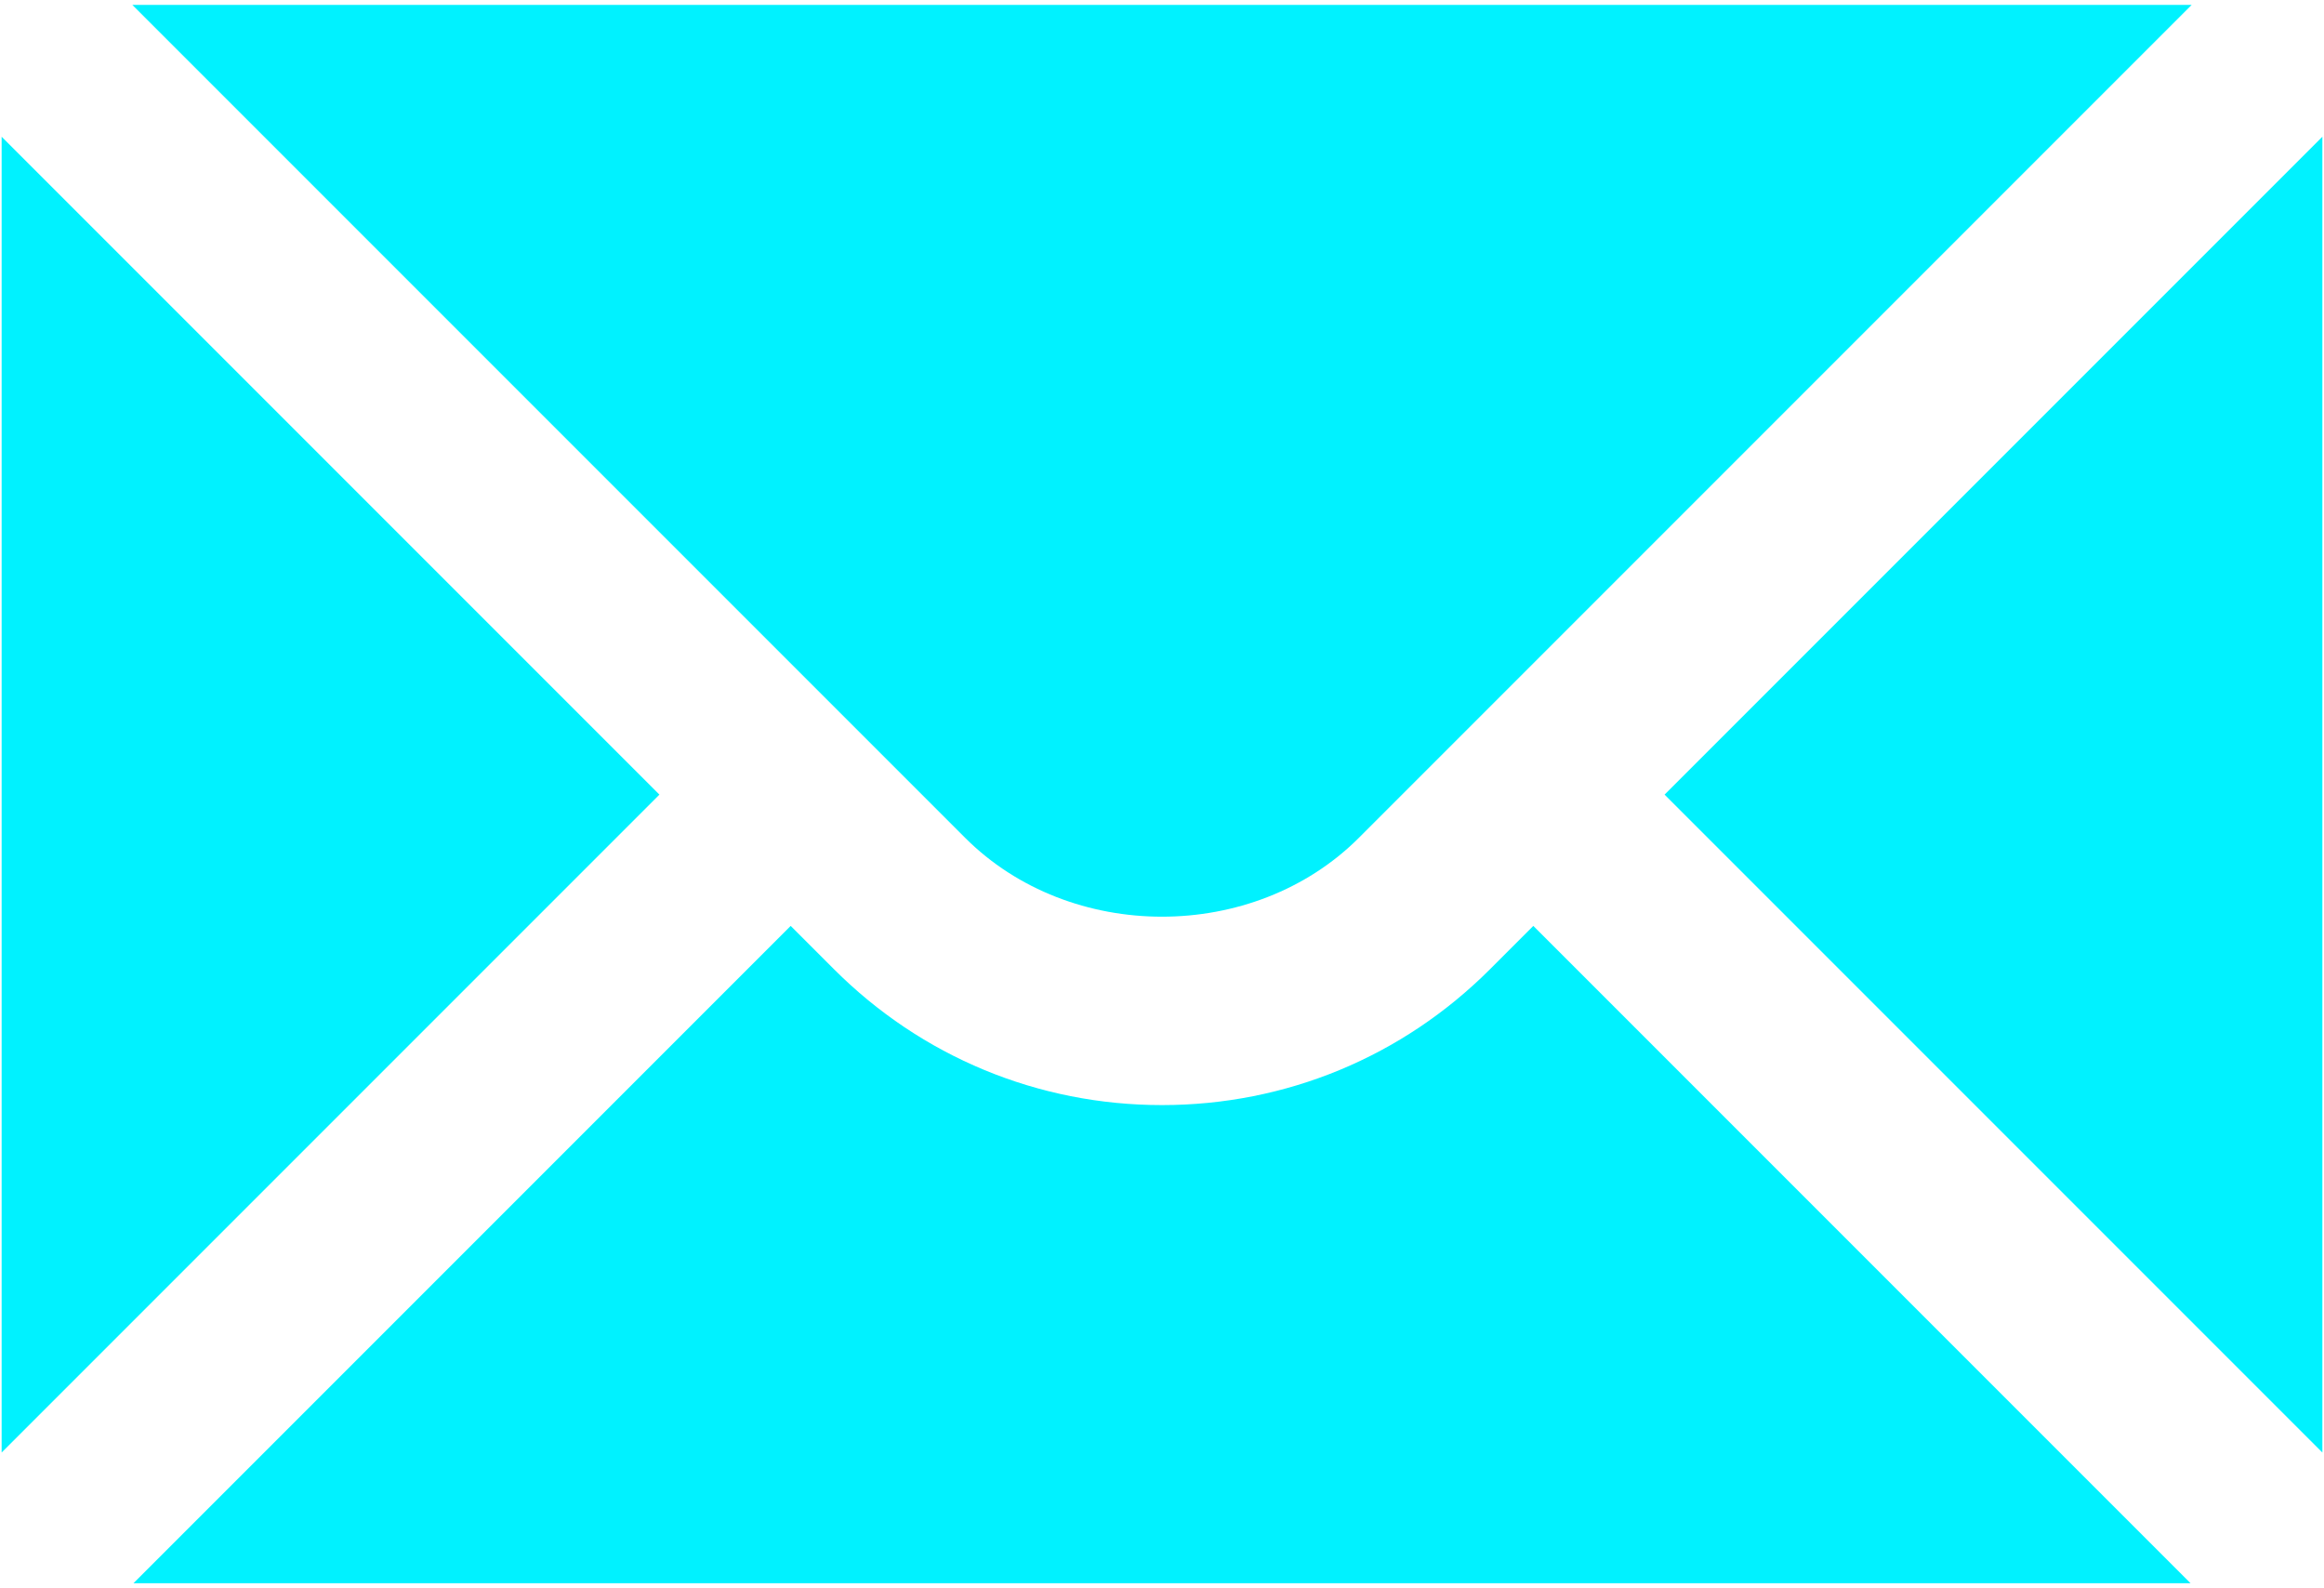
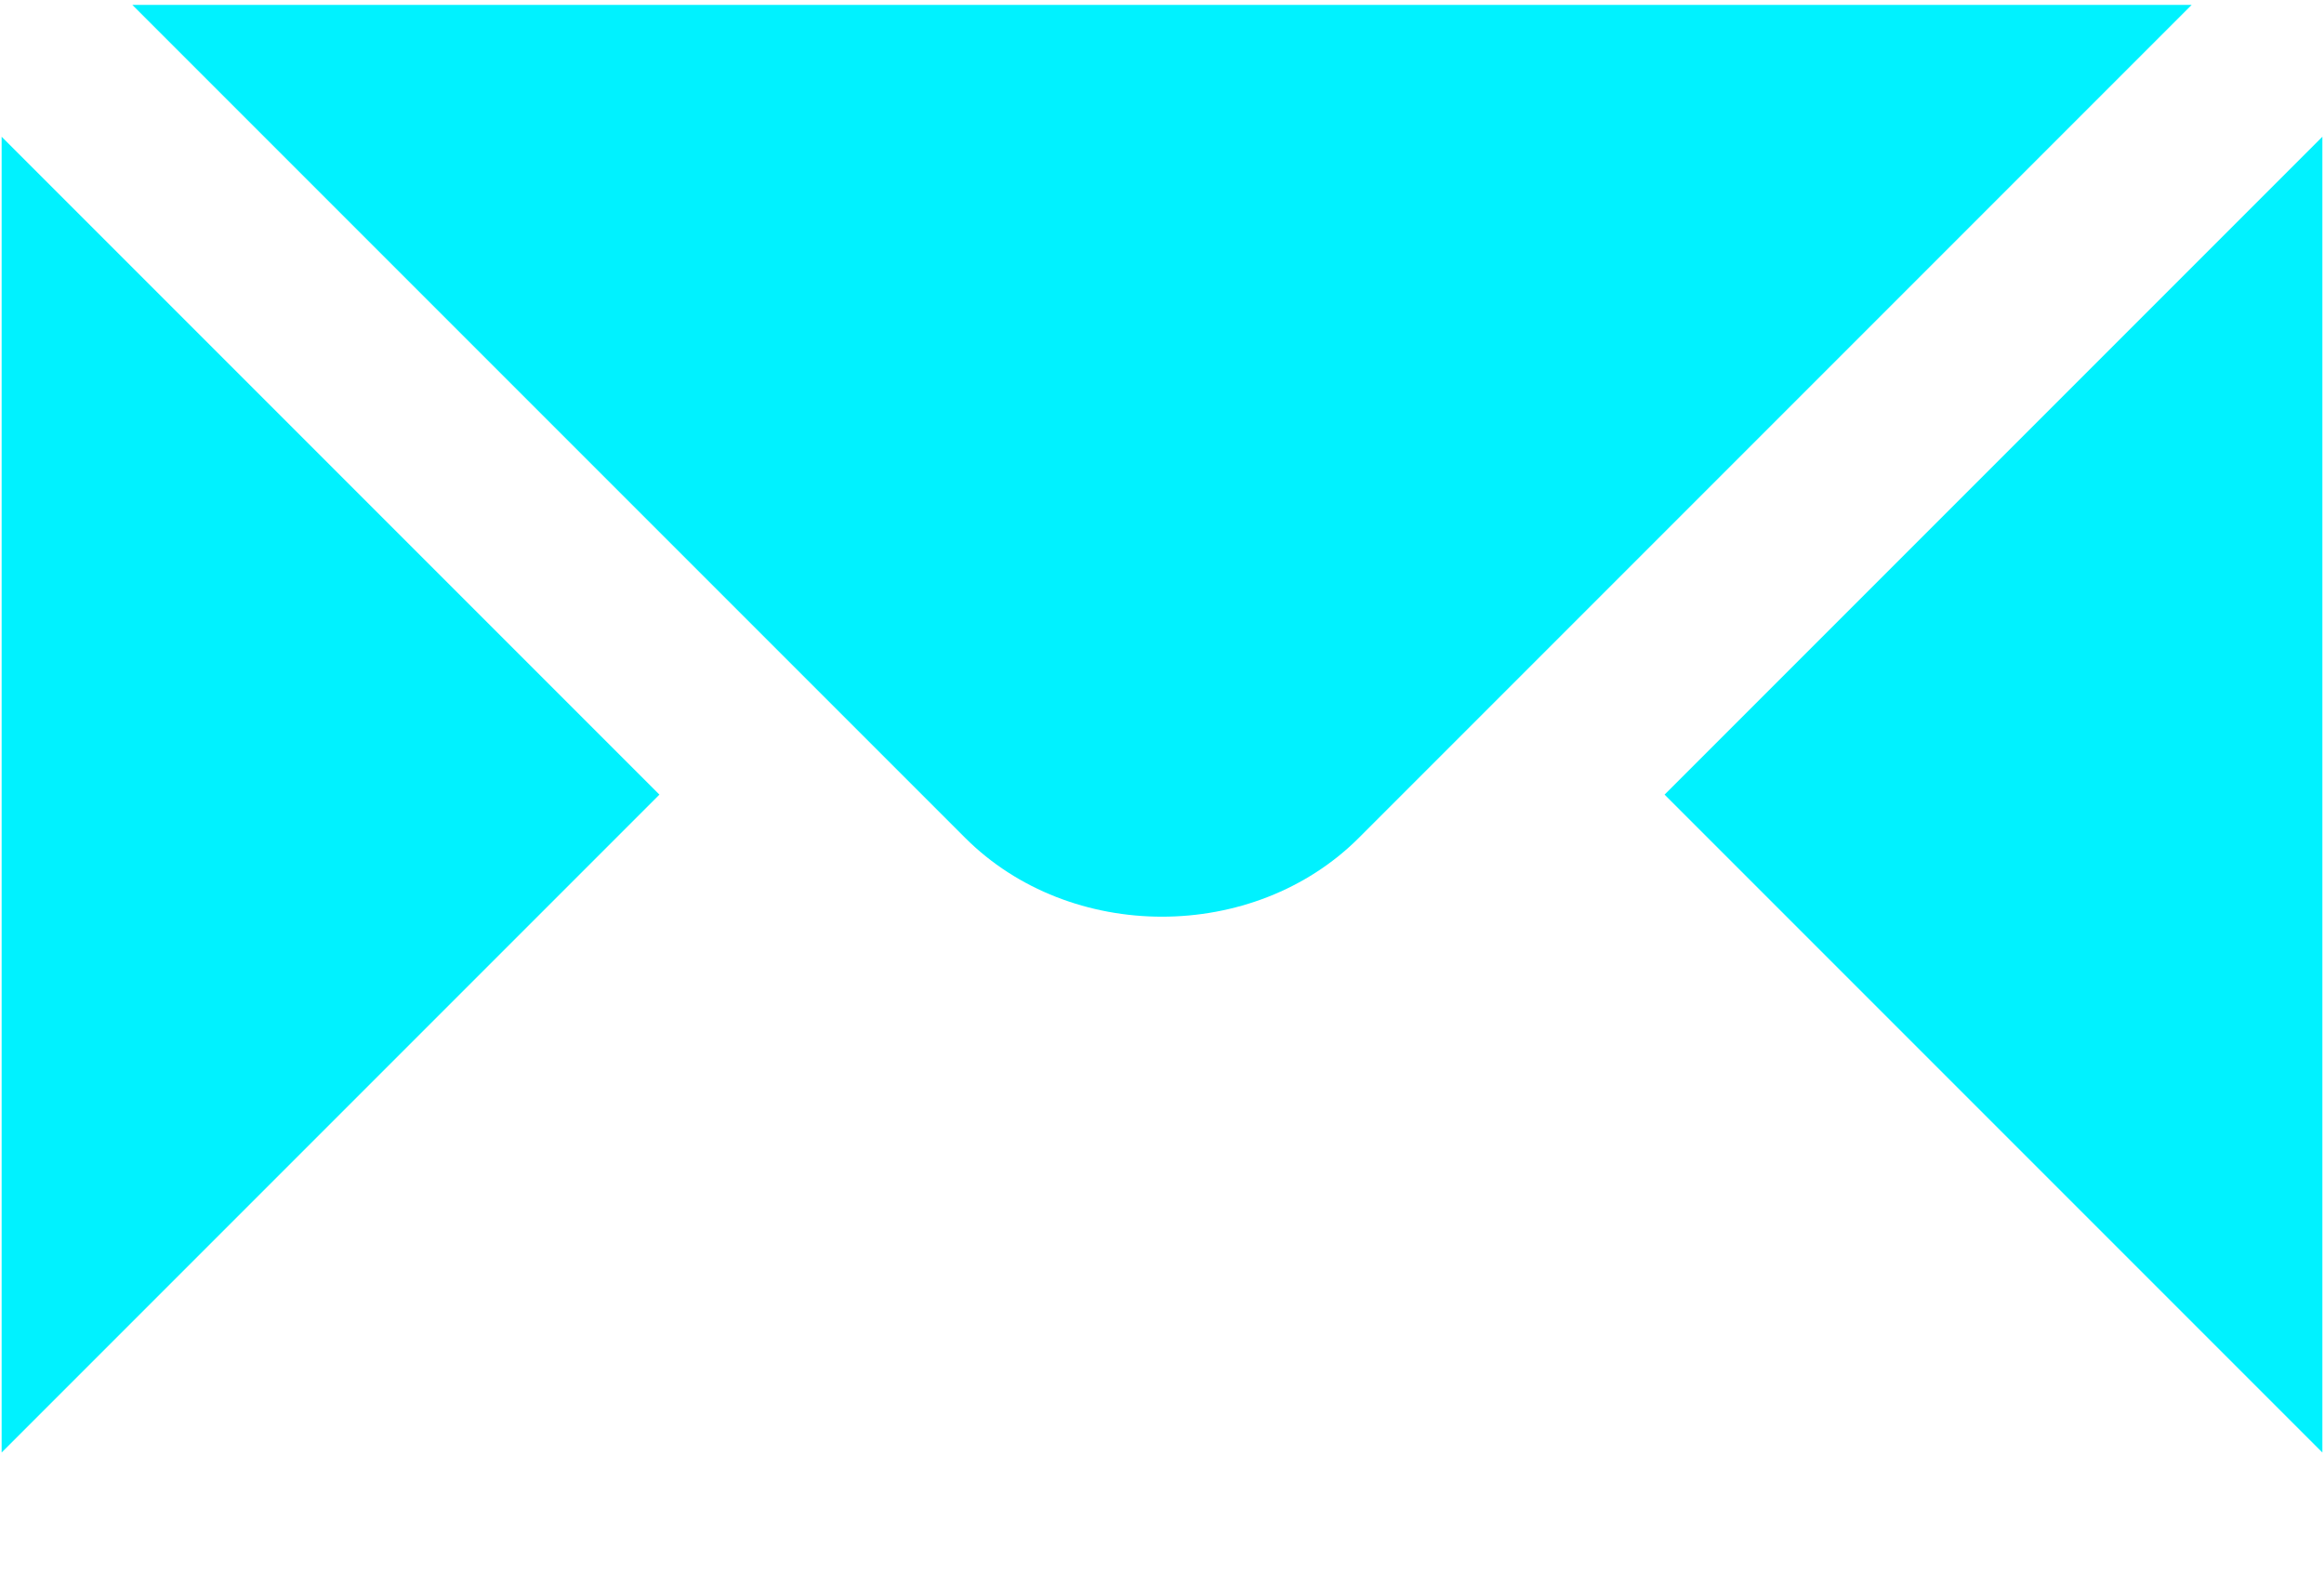
<svg xmlns="http://www.w3.org/2000/svg" width="442" height="302" viewBox="0 0 442 302" fill="none">
  <path d="M0.311 26.001V276.21L125.415 151.106L0.311 26.001Z" fill="#00F2FF" />
  <path d="M25.169 0.931L183.553 159.316C203.557 179.319 238.443 179.319 258.447 159.316L416.831 0.931H25.169Z" fill="#00F2FF" />
-   <path d="M283.411 184.28C266.762 200.946 244.587 210.145 221 210.145C197.413 210.145 175.238 200.946 158.589 184.28L150.379 176.07L25.381 301.069H416.619L291.621 176.07L283.411 184.28Z" fill="#00F2FF" />
-   <path d="M316.585 151.106L441.69 276.21V26.001L316.585 151.106Z" fill="#00F2FF" />
+   <path d="M316.585 151.106L441.69 276.21V26.001Z" fill="#00F2FF" />
</svg>